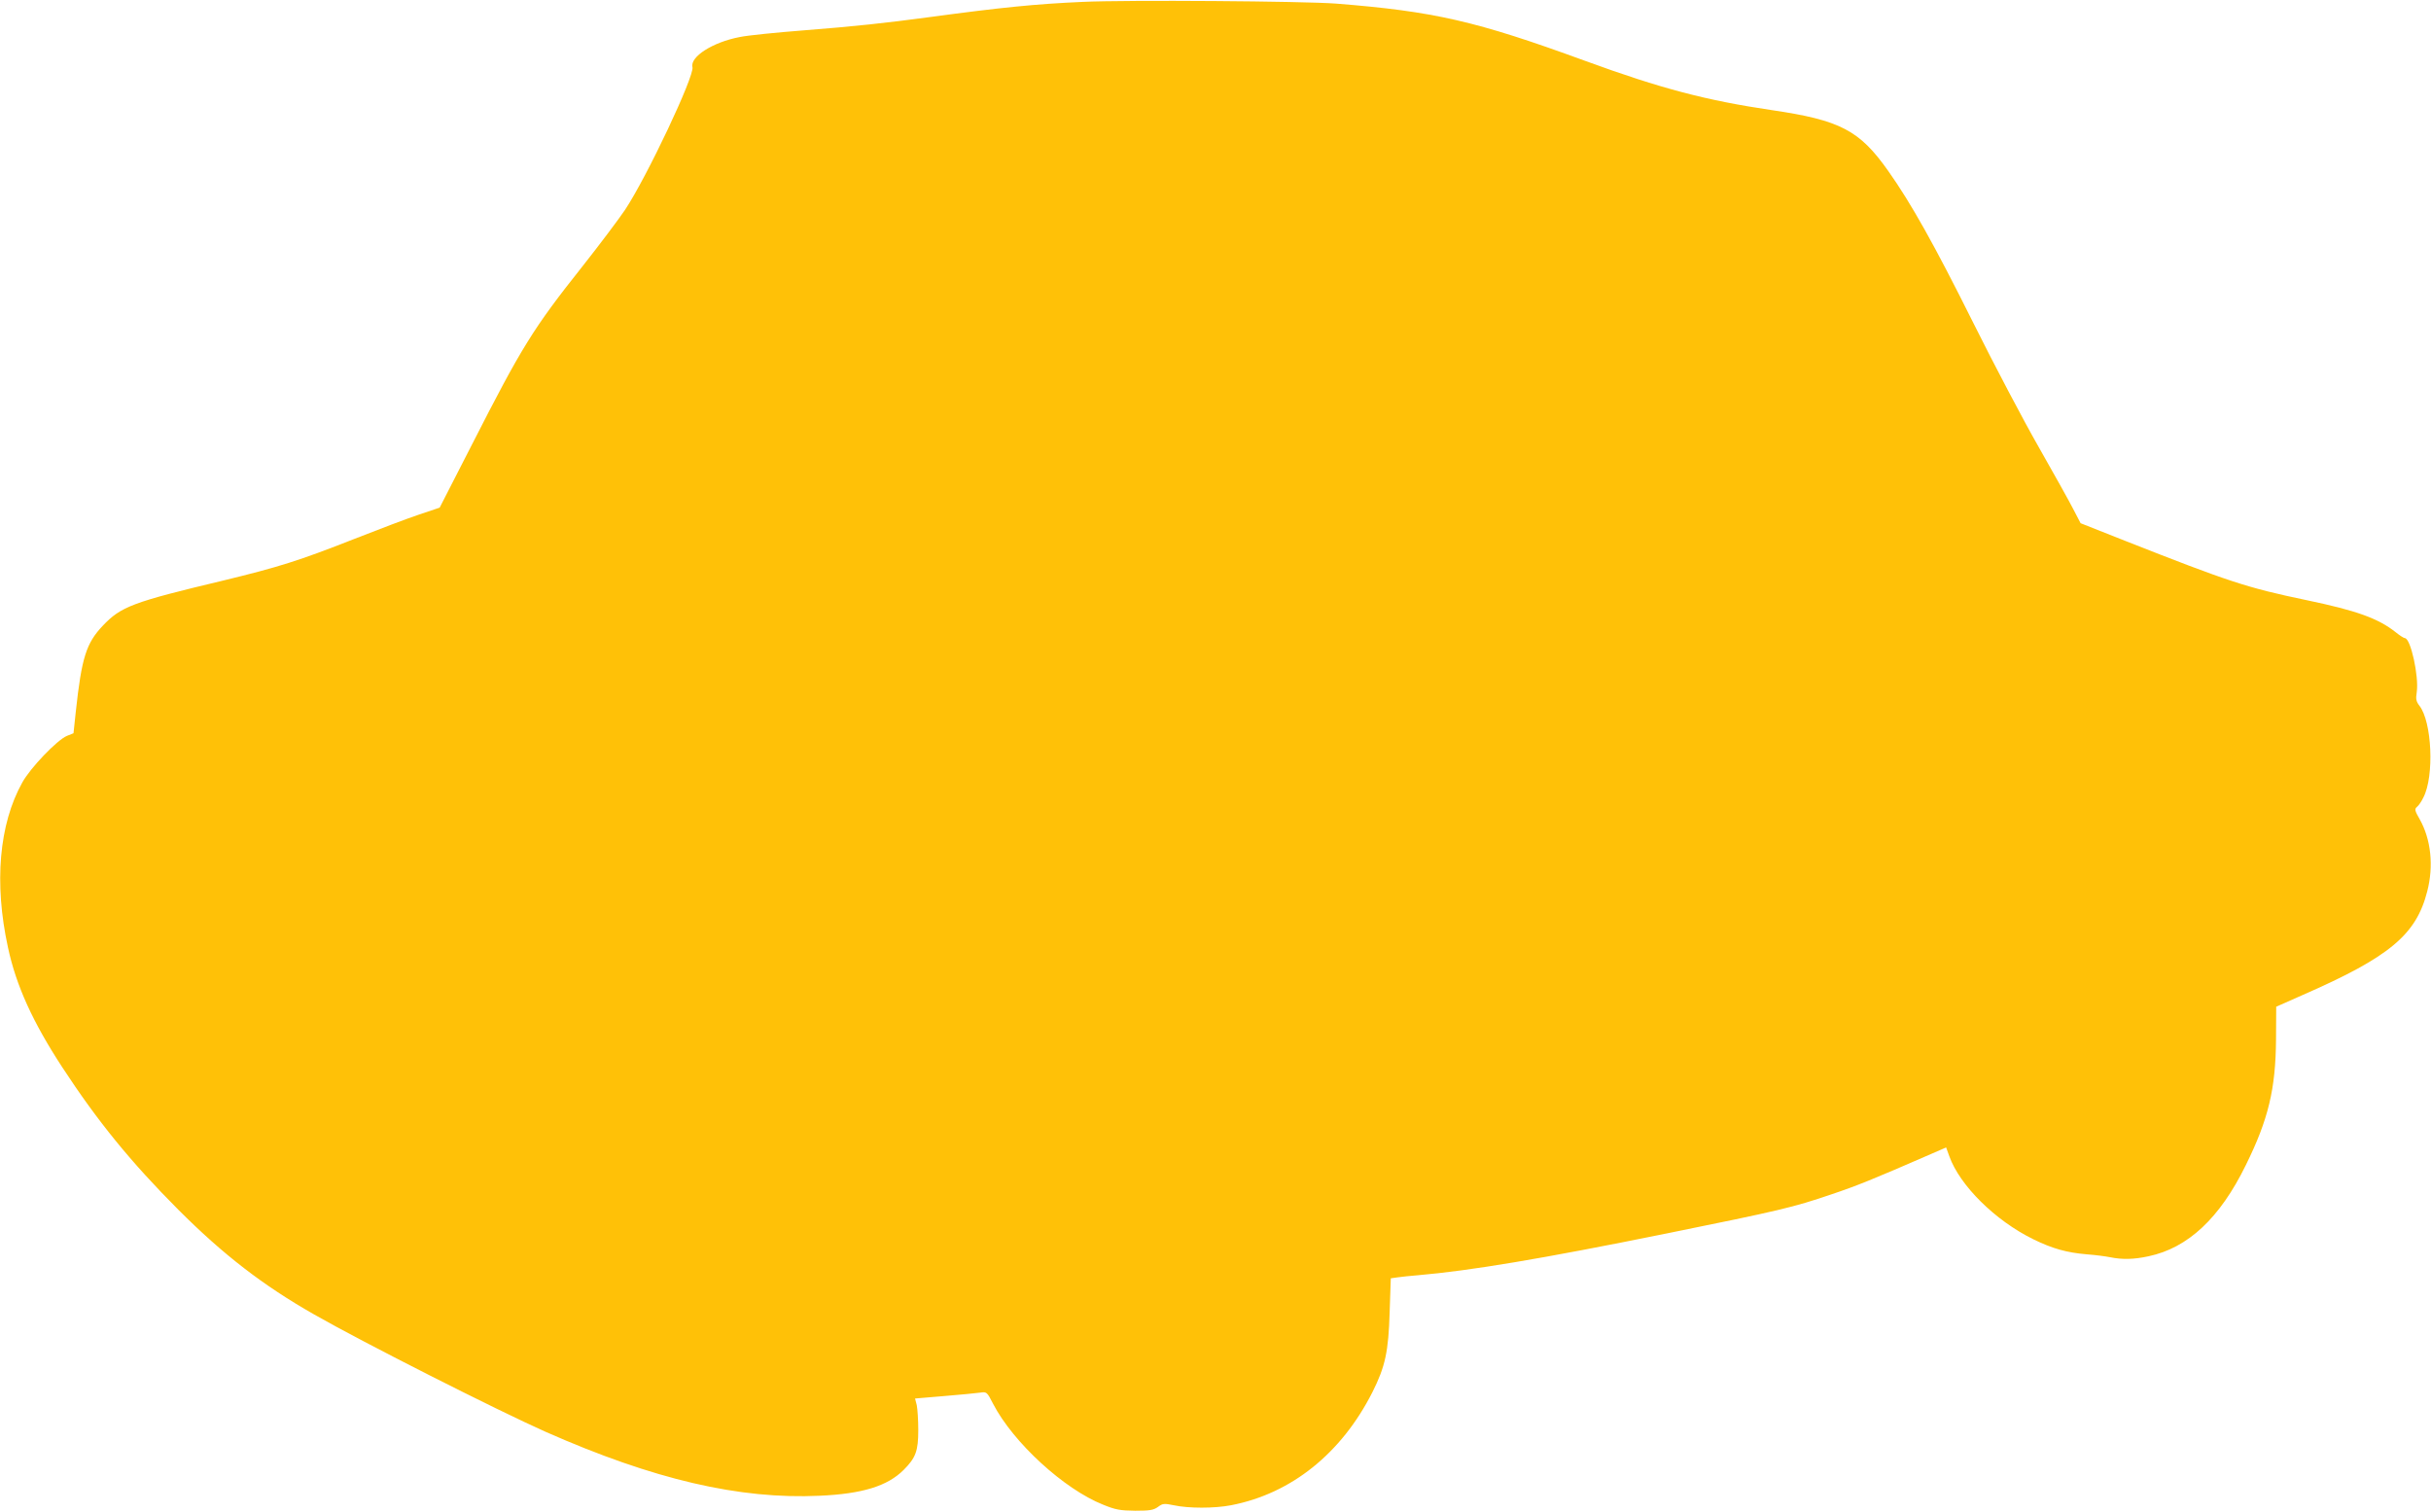
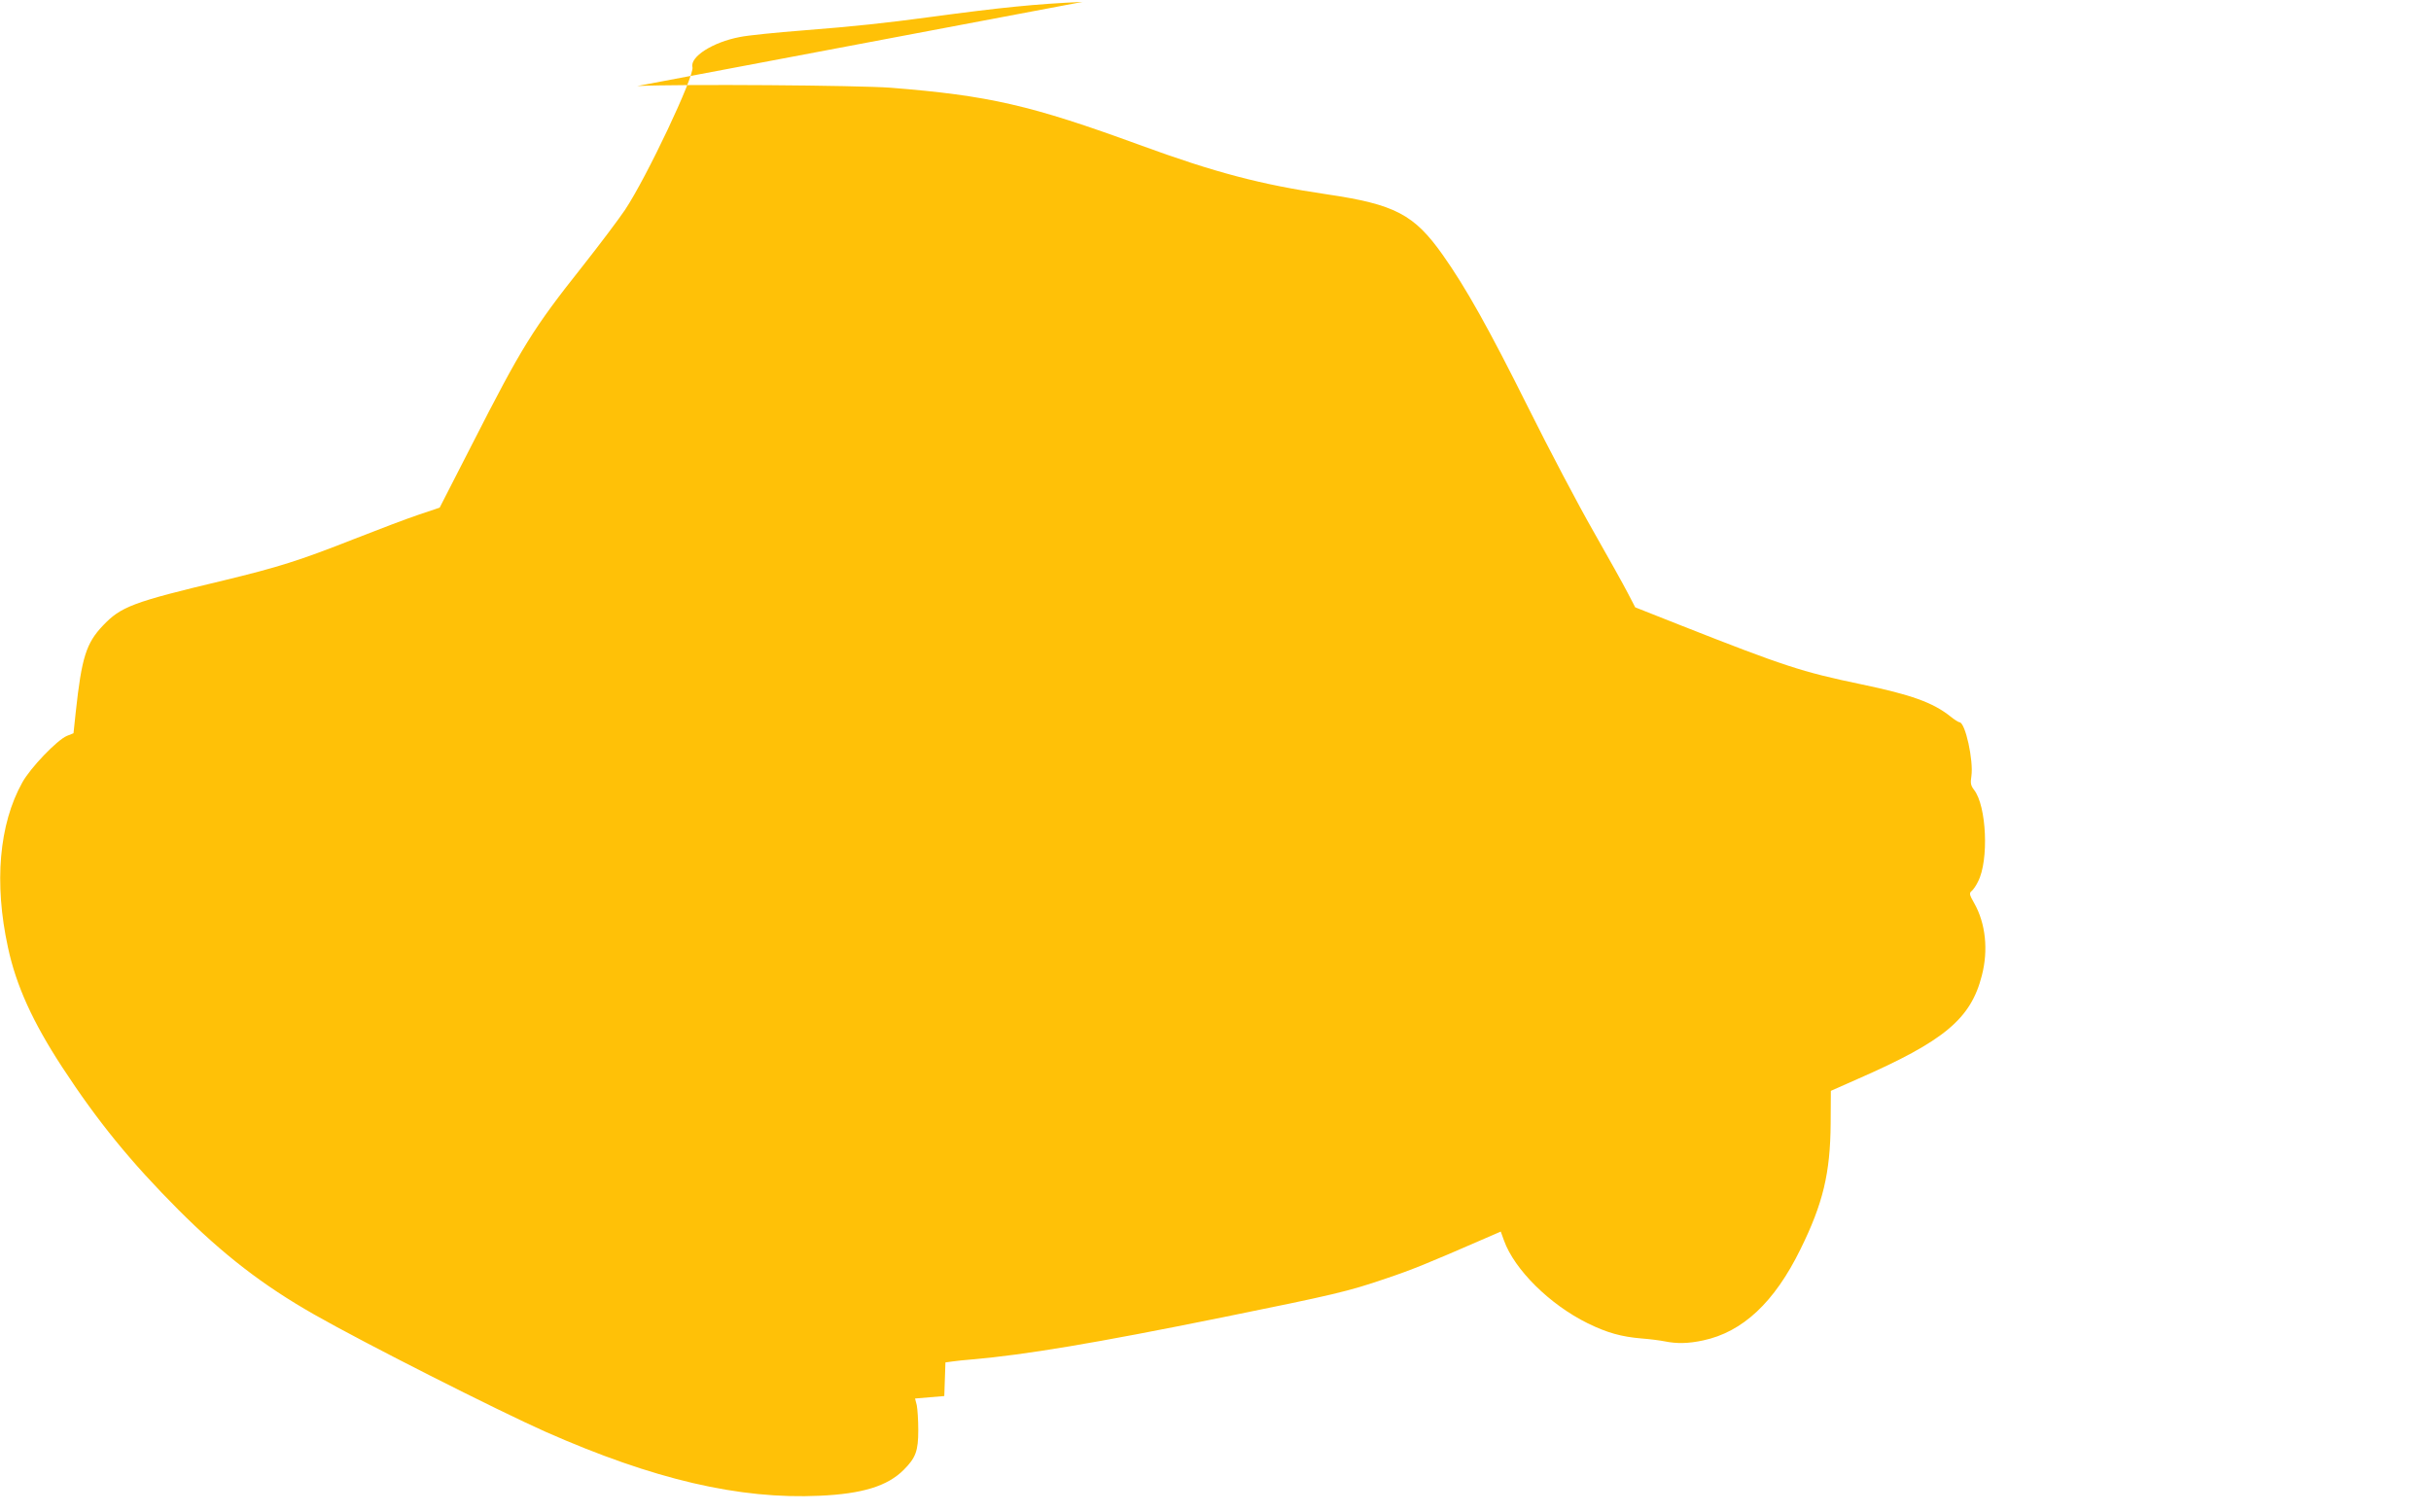
<svg xmlns="http://www.w3.org/2000/svg" version="1.0" width="1280pt" height="796pt" viewBox="0 0 1280 796" preserveAspectRatio="xMidYMid meet">
  <g transform="translate(0,796) scale(0.1,-0.1)" fill="#ffc107" stroke="none">
-     <path d="M5700 7950 c-248 -11 -426 -29 -805 -80 -230 -31 -396 -49 -665 -70 -141 -11 -292 -26 -335 -35 -142 -27 -263 -104 -249 -159 11 -46 -240 -578 -355 -751 -33 -49 -133 -182 -223 -296 -262 -330 -321 -426 -582 -938 l-171 -334 -110 -37 c-60 -20 -213 -78 -340 -128 -292 -115 -398 -148 -686 -218 -483 -115 -542 -138 -638 -239 -87 -92 -111 -167 -142 -453 l-12 -113 -35 -14 c-52 -22 -193 -169 -235 -246 -122 -219 -149 -529 -75 -868 43 -201 131 -394 286 -631 187 -286 361 -499 612 -751 235 -235 444 -397 715 -551 261 -149 961 -503 1217 -617 570 -252 1022 -357 1444 -337 225 10 357 51 442 136 64 64 77 100 77 210 0 52 -4 111 -8 131 l-9 35 154 13 c84 7 169 15 189 18 34 5 36 4 68 -59 106 -204 373 -449 579 -531 66 -27 90 -31 169 -32 76 0 96 3 120 20 25 19 33 19 83 9 77 -17 215 -17 302 0 317 61 581 273 744 595 68 135 85 215 91 423 l6 177 36 5 c20 3 68 8 106 11 277 24 644 85 1315 221 591 120 661 136 863 205 131 44 214 77 528 214 l76 33 17 -47 c55 -153 240 -337 441 -436 102 -50 177 -71 285 -80 41 -3 95 -10 120 -15 64 -13 125 -12 203 5 207 44 375 200 512 480 119 241 157 401 159 662 l1 172 140 62 c457 200 597 317 655 545 35 134 20 275 -40 381 -26 45 -27 53 -14 64 9 7 24 29 34 50 58 112 45 399 -21 483 -17 22 -20 35 -14 72 12 82 -32 284 -63 284 -5 0 -27 14 -48 31 -92 73 -206 114 -470 169 -312 65 -406 96 -954 312 l-235 93 -39 75 c-21 41 -103 188 -181 325 -79 138 -234 432 -345 655 -205 411 -327 629 -448 800 -151 214 -252 267 -612 320 -345 51 -583 113 -985 260 -574 210 -794 260 -1310 301 -171 13 -1099 20 -1335 9z" />
+     <path d="M5700 7950 c-248 -11 -426 -29 -805 -80 -230 -31 -396 -49 -665 -70 -141 -11 -292 -26 -335 -35 -142 -27 -263 -104 -249 -159 11 -46 -240 -578 -355 -751 -33 -49 -133 -182 -223 -296 -262 -330 -321 -426 -582 -938 l-171 -334 -110 -37 c-60 -20 -213 -78 -340 -128 -292 -115 -398 -148 -686 -218 -483 -115 -542 -138 -638 -239 -87 -92 -111 -167 -142 -453 l-12 -113 -35 -14 c-52 -22 -193 -169 -235 -246 -122 -219 -149 -529 -75 -868 43 -201 131 -394 286 -631 187 -286 361 -499 612 -751 235 -235 444 -397 715 -551 261 -149 961 -503 1217 -617 570 -252 1022 -357 1444 -337 225 10 357 51 442 136 64 64 77 100 77 210 0 52 -4 111 -8 131 l-9 35 154 13 l6 177 36 5 c20 3 68 8 106 11 277 24 644 85 1315 221 591 120 661 136 863 205 131 44 214 77 528 214 l76 33 17 -47 c55 -153 240 -337 441 -436 102 -50 177 -71 285 -80 41 -3 95 -10 120 -15 64 -13 125 -12 203 5 207 44 375 200 512 480 119 241 157 401 159 662 l1 172 140 62 c457 200 597 317 655 545 35 134 20 275 -40 381 -26 45 -27 53 -14 64 9 7 24 29 34 50 58 112 45 399 -21 483 -17 22 -20 35 -14 72 12 82 -32 284 -63 284 -5 0 -27 14 -48 31 -92 73 -206 114 -470 169 -312 65 -406 96 -954 312 l-235 93 -39 75 c-21 41 -103 188 -181 325 -79 138 -234 432 -345 655 -205 411 -327 629 -448 800 -151 214 -252 267 -612 320 -345 51 -583 113 -985 260 -574 210 -794 260 -1310 301 -171 13 -1099 20 -1335 9z" />
  </g>
</svg>